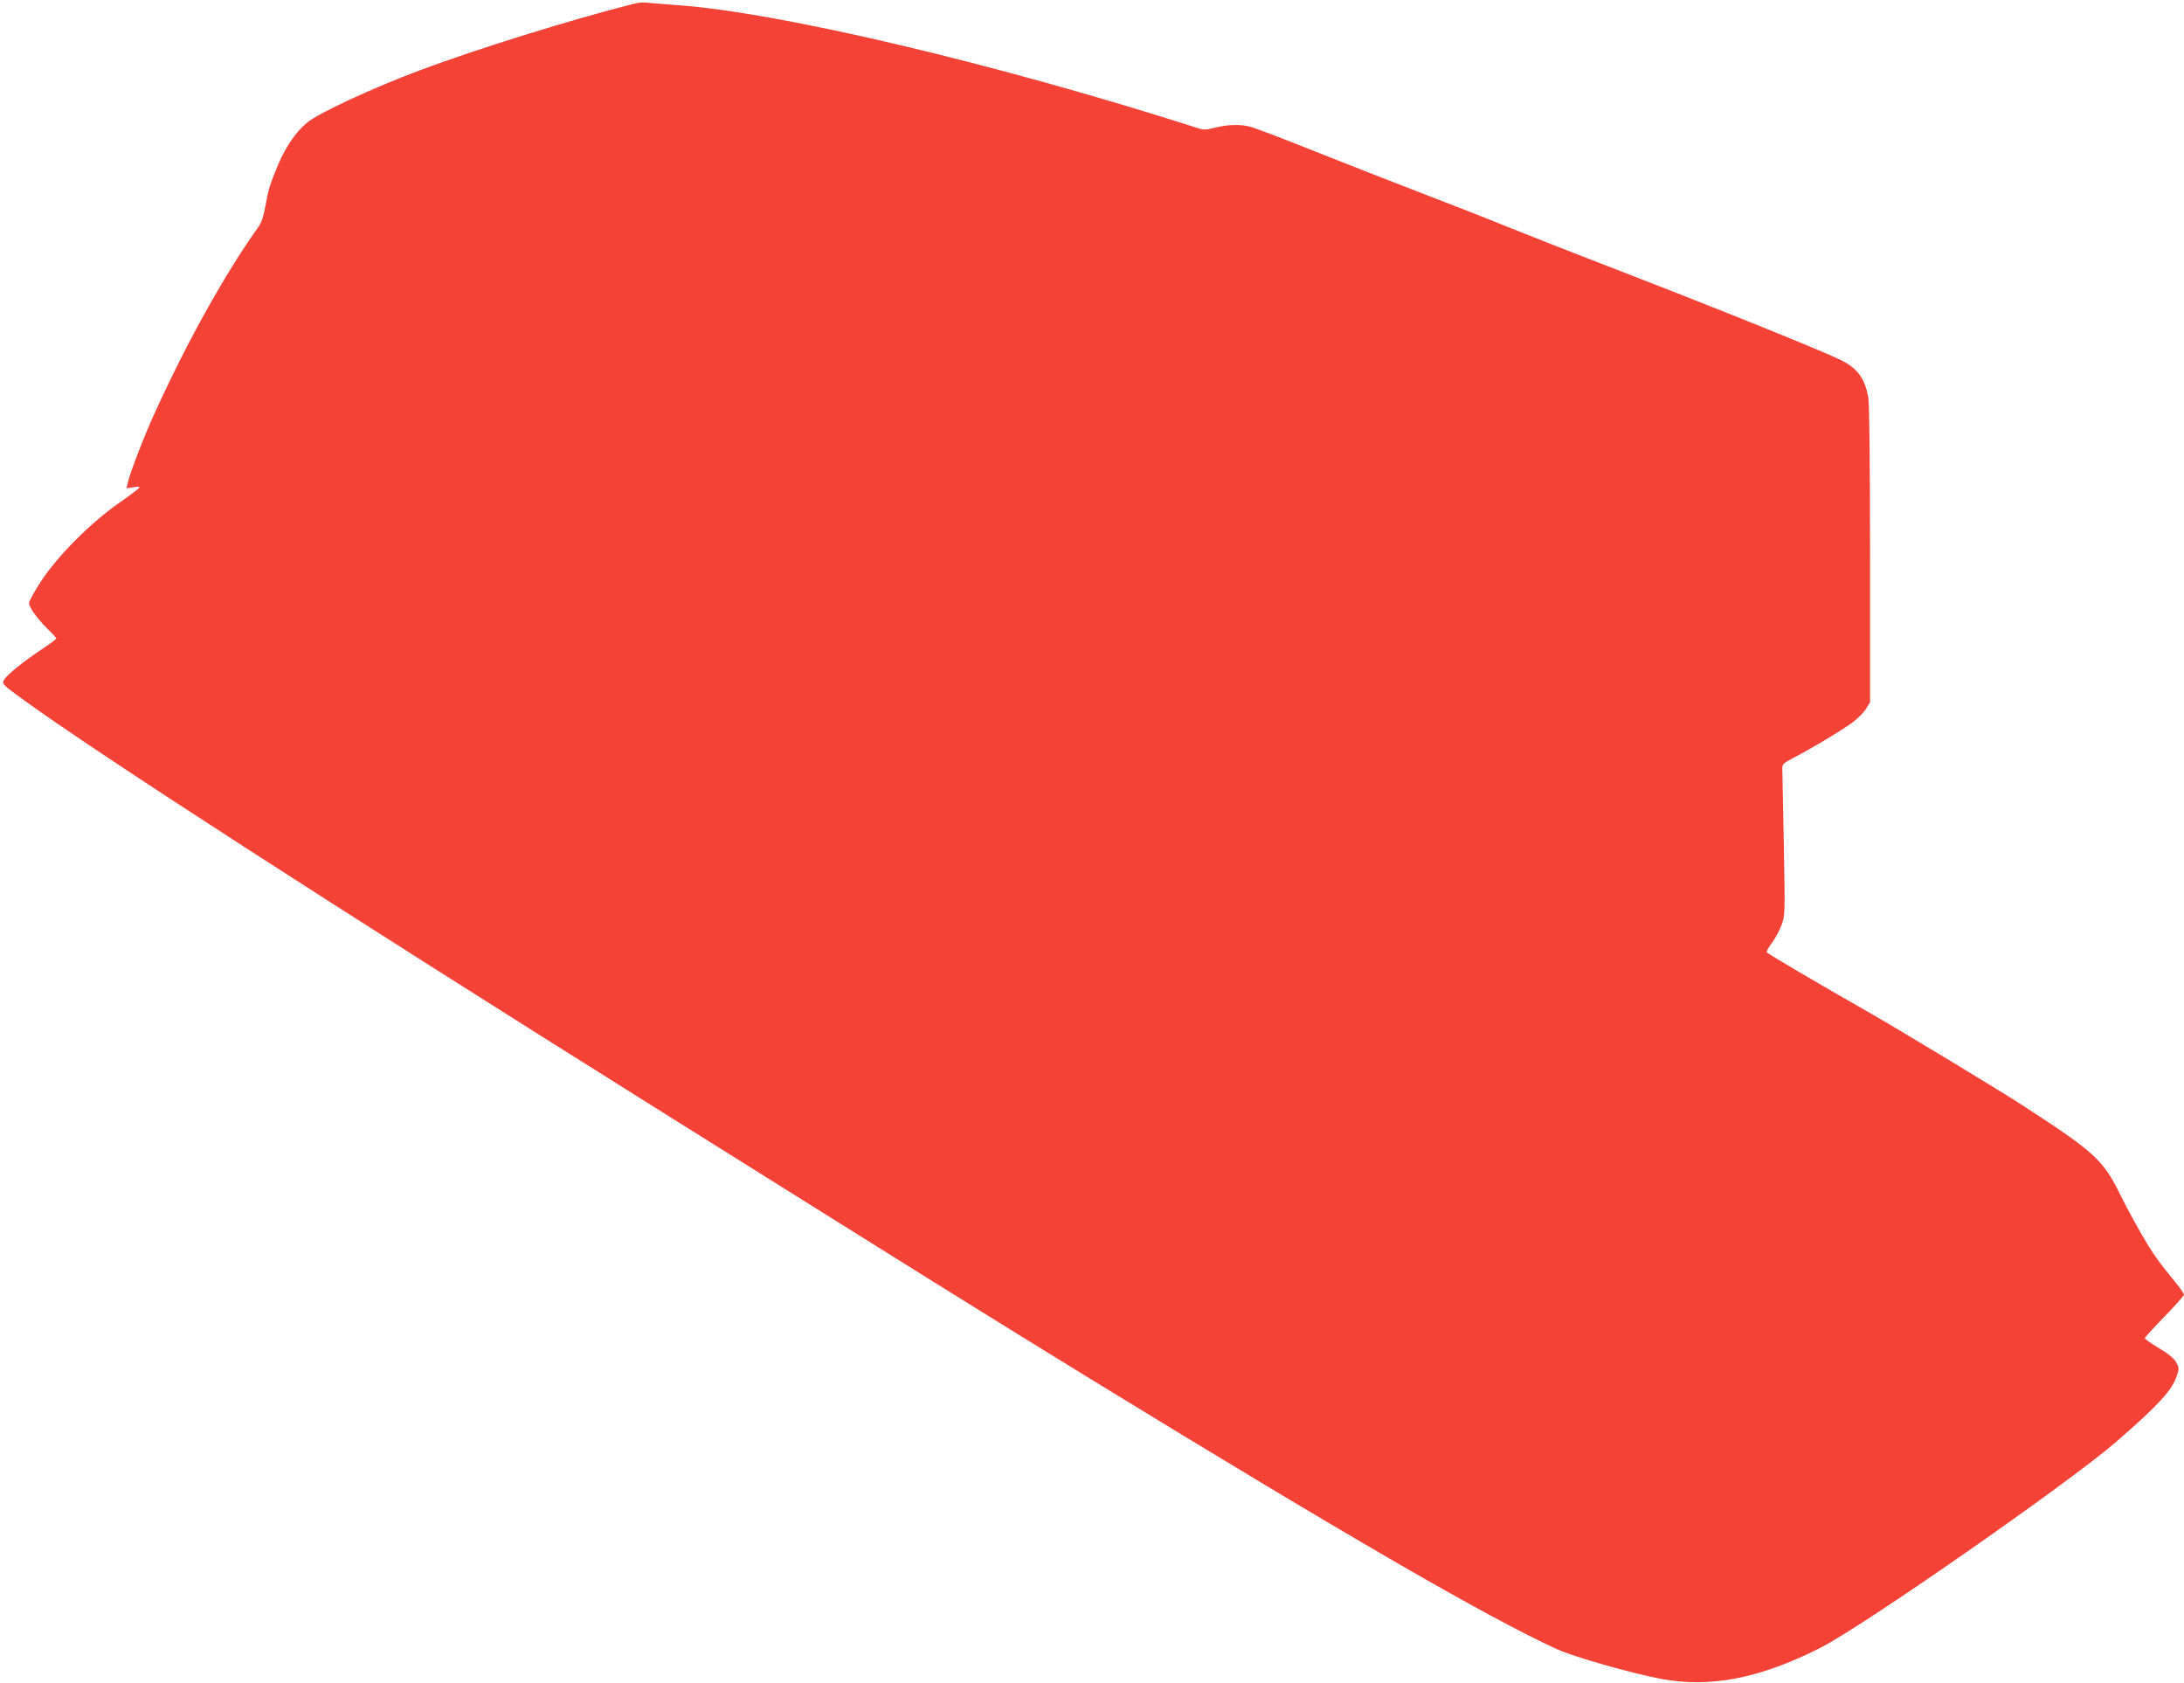
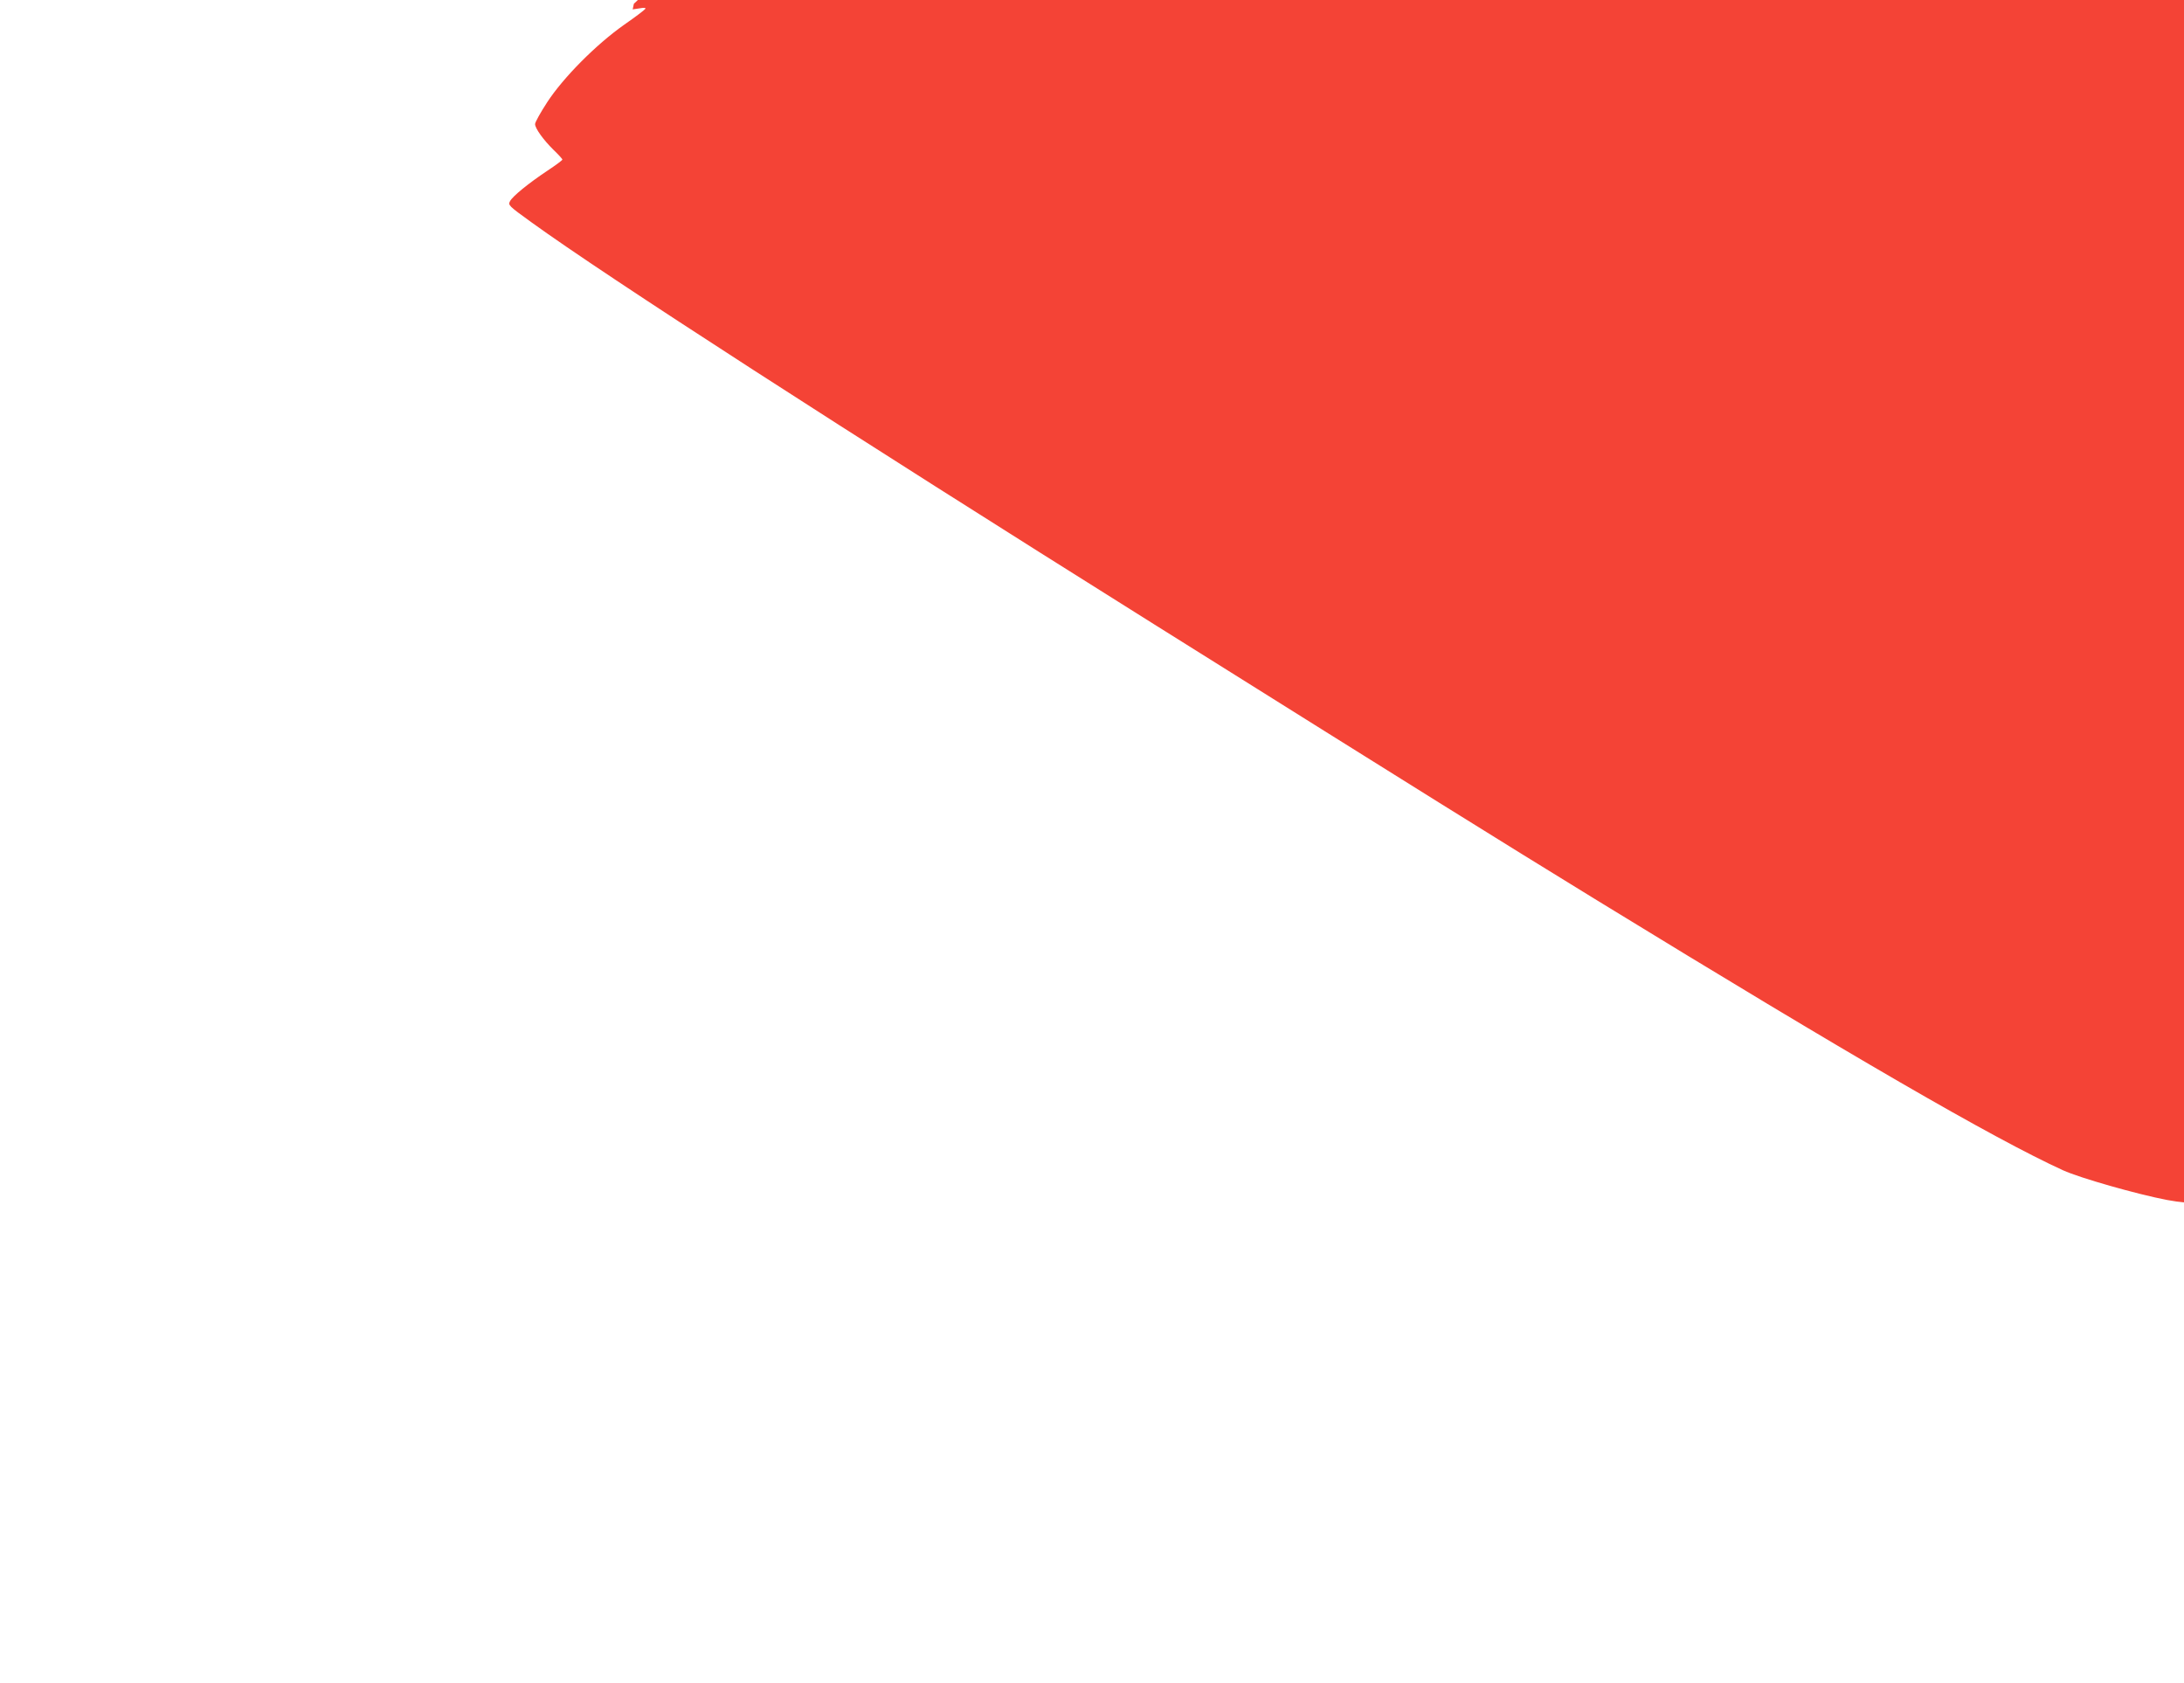
<svg xmlns="http://www.w3.org/2000/svg" version="1.0" width="1280pt" height="986pt" viewBox="0 0 1280 986" preserveAspectRatio="xMidYMid meet">
  <g transform="translate(0,986) scale(0.1,-0.1)" fill="#f44336" stroke="none">
-     <path d="M3715 9838 c-369 -93 -920 -265 -1255 -390 -275 -103 -595 -251 -662 -308 -63 -52 -123 -140 -166 -240 -51 -122 -59 -149 -77 -250 -10 -56 -23 -95 -40 -119 -194 -272 -404 -647 -597 -1066 -68 -146 -153 -366 -169 -433 l-7 -33 40 6 c27 5 38 4 34 -3 -4 -6 -59 -48 -124 -93 -166 -117 -357 -310 -451 -454 -39 -60 -71 -117 -71 -128 0 -25 48 -92 109 -152 28 -27 51 -52 51 -56 0 -4 -39 -33 -86 -64 -114 -76 -206 -151 -221 -180 -12 -23 -8 -27 125 -123 441 -319 1812 -1204 3647 -2354 1620 -1015 1971 -1234 2600 -1620 1490 -913 2321 -1394 2730 -1581 99 -45 432 -140 610 -174 287 -54 577 2 930 180 245 122 1465 972 1740 1211 245 213 323 298 352 382 15 44 15 49 -2 81 -13 23 -45 50 -102 84 -46 28 -83 54 -83 58 0 4 52 61 115 126 63 65 115 124 115 129 0 6 -20 36 -45 66 -109 134 -136 172 -202 285 -38 66 -94 169 -124 230 -103 210 -149 252 -579 531 -137 89 -726 445 -905 547 -287 163 -585 339 -590 347 -3 5 10 29 29 54 19 25 44 71 56 103 22 58 22 61 15 463 -5 223 -8 423 -9 445 -1 39 0 40 64 74 104 53 291 166 350 210 30 23 65 58 77 79 l23 37 0 860 c0 544 -4 883 -10 924 -19 111 -62 172 -160 221 -96 48 -684 286 -1250 505 -289 111 -619 241 -735 288 -115 47 -334 132 -485 190 -151 58 -422 164 -603 236 -180 72 -353 138 -384 147 -61 18 -141 15 -225 -7 -34 -9 -55 -10 -80 -2 -1184 379 -2456 680 -3058 723 -85 6 -168 13 -185 15 -16 2 -48 -1 -70 -7z" />
+     <path d="M3715 9838 l-7 -33 40 6 c27 5 38 4 34 -3 -4 -6 -59 -48 -124 -93 -166 -117 -357 -310 -451 -454 -39 -60 -71 -117 -71 -128 0 -25 48 -92 109 -152 28 -27 51 -52 51 -56 0 -4 -39 -33 -86 -64 -114 -76 -206 -151 -221 -180 -12 -23 -8 -27 125 -123 441 -319 1812 -1204 3647 -2354 1620 -1015 1971 -1234 2600 -1620 1490 -913 2321 -1394 2730 -1581 99 -45 432 -140 610 -174 287 -54 577 2 930 180 245 122 1465 972 1740 1211 245 213 323 298 352 382 15 44 15 49 -2 81 -13 23 -45 50 -102 84 -46 28 -83 54 -83 58 0 4 52 61 115 126 63 65 115 124 115 129 0 6 -20 36 -45 66 -109 134 -136 172 -202 285 -38 66 -94 169 -124 230 -103 210 -149 252 -579 531 -137 89 -726 445 -905 547 -287 163 -585 339 -590 347 -3 5 10 29 29 54 19 25 44 71 56 103 22 58 22 61 15 463 -5 223 -8 423 -9 445 -1 39 0 40 64 74 104 53 291 166 350 210 30 23 65 58 77 79 l23 37 0 860 c0 544 -4 883 -10 924 -19 111 -62 172 -160 221 -96 48 -684 286 -1250 505 -289 111 -619 241 -735 288 -115 47 -334 132 -485 190 -151 58 -422 164 -603 236 -180 72 -353 138 -384 147 -61 18 -141 15 -225 -7 -34 -9 -55 -10 -80 -2 -1184 379 -2456 680 -3058 723 -85 6 -168 13 -185 15 -16 2 -48 -1 -70 -7z" />
  </g>
</svg>